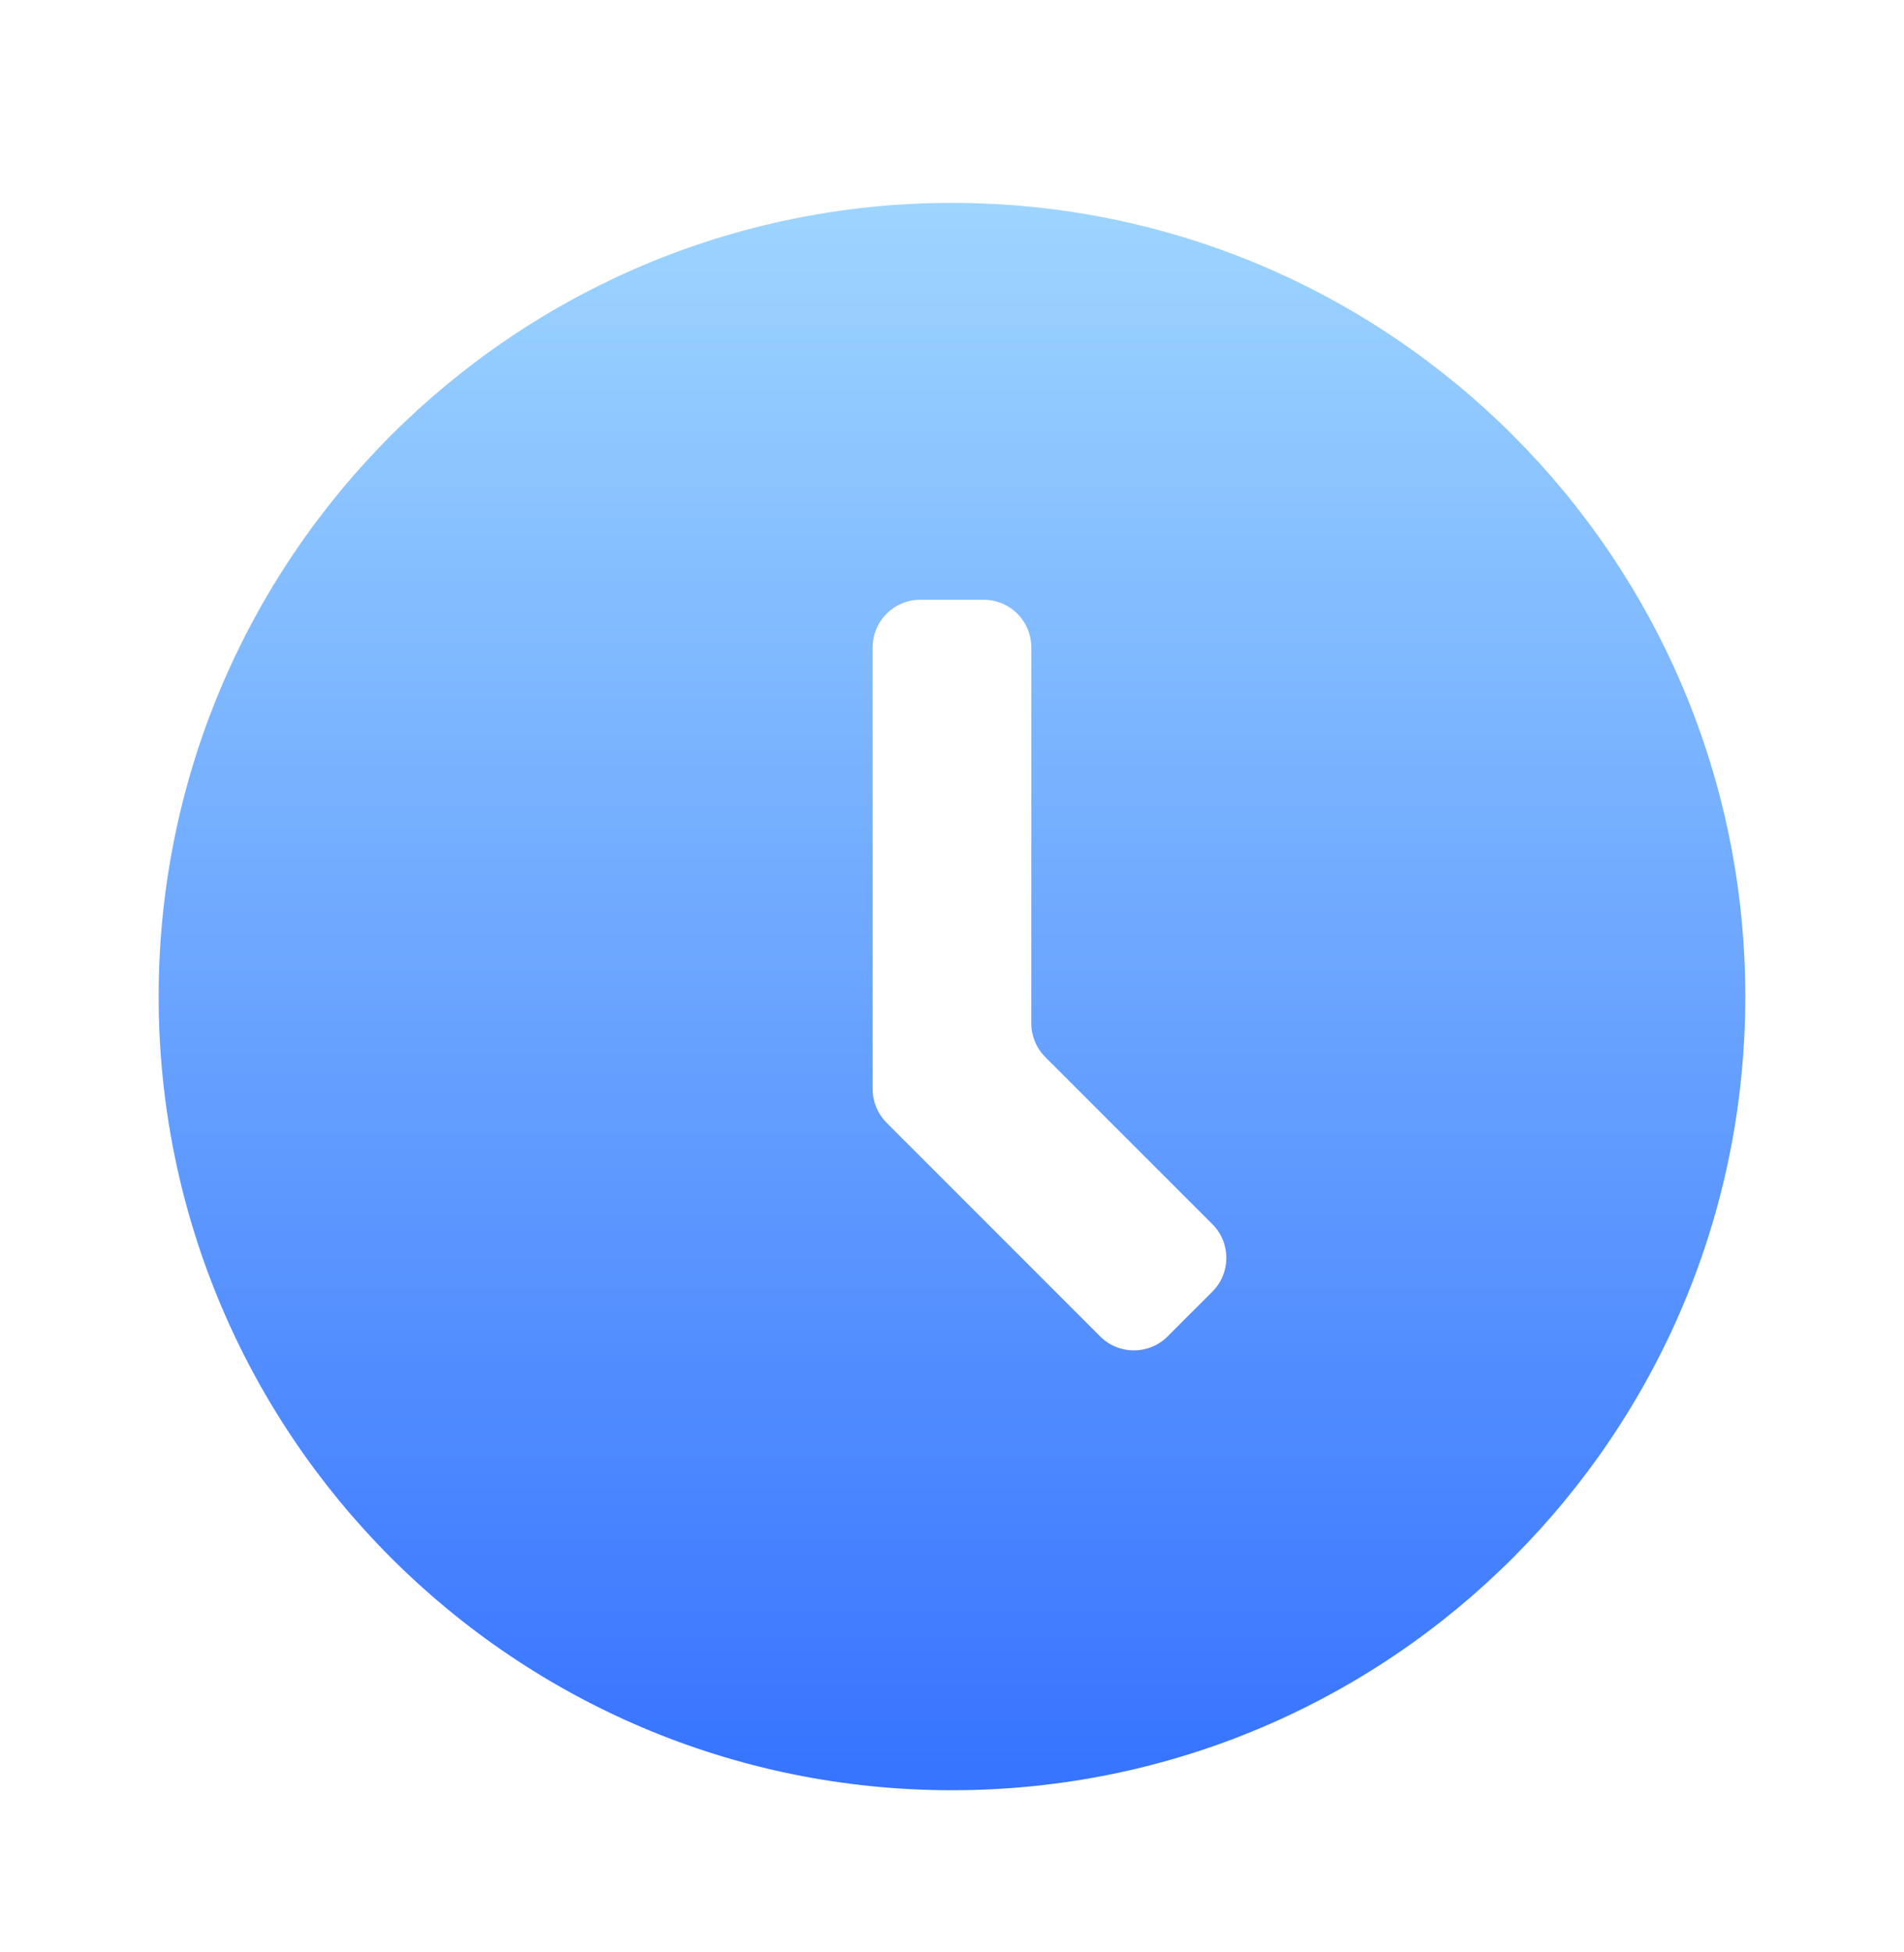
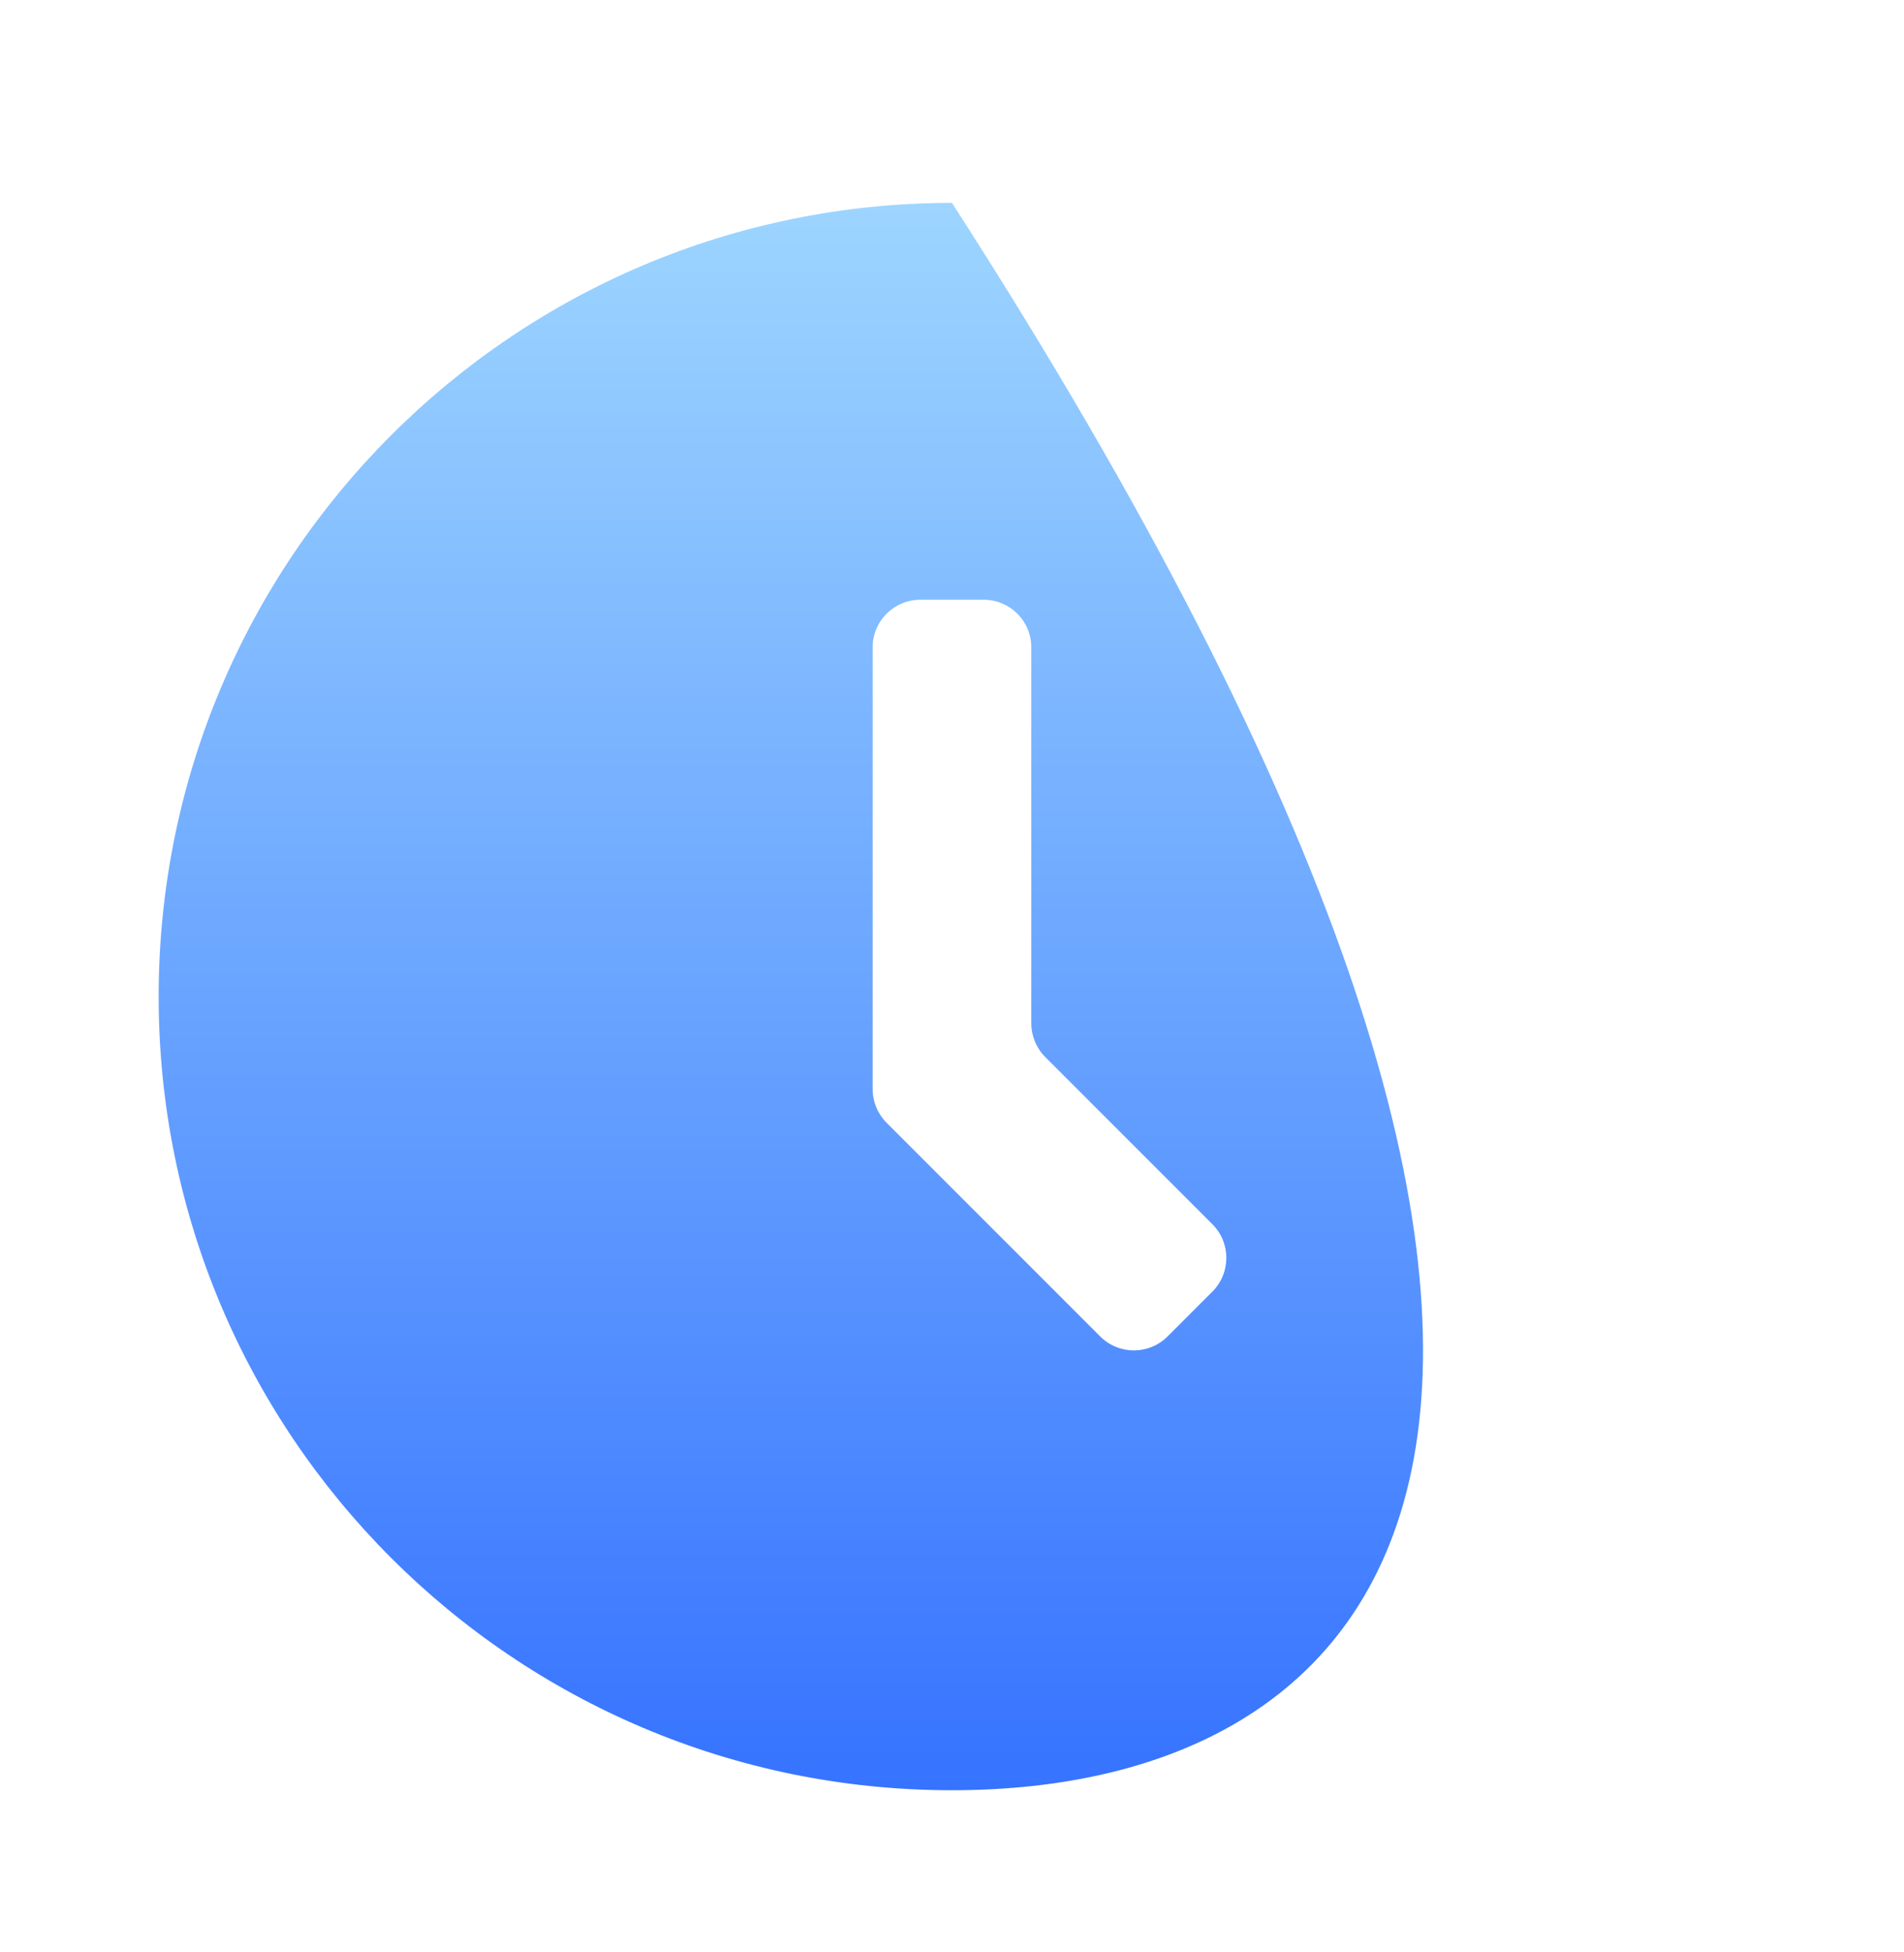
<svg xmlns="http://www.w3.org/2000/svg" width="40" height="41" viewBox="0 0 40 41" fill="none">
-   <path fill-rule="evenodd" clip-rule="evenodd" d="M3.333 20.928C3.333 11.723 10.795 4.261 20 4.261C29.205 4.261 36.666 11.723 36.666 20.928C36.666 30.133 29.205 37.595 20 37.595C10.795 37.595 3.333 30.133 3.333 20.928ZM18.333 13.595C18.333 13.042 18.781 12.595 19.333 12.595H20.666C21.219 12.595 21.666 13.042 21.666 13.595L21.666 21.491C21.666 21.756 21.772 22.01 21.959 22.198L25.471 25.709C25.861 26.1 25.861 26.733 25.471 27.123L24.528 28.066C24.138 28.456 23.505 28.456 23.114 28.066L18.626 23.578C18.438 23.39 18.333 23.136 18.333 22.87V13.595Z" fill="url(#paint0_linear_205_2157)" />
+   <path fill-rule="evenodd" clip-rule="evenodd" d="M3.333 20.928C3.333 11.723 10.795 4.261 20 4.261C36.666 30.133 29.205 37.595 20 37.595C10.795 37.595 3.333 30.133 3.333 20.928ZM18.333 13.595C18.333 13.042 18.781 12.595 19.333 12.595H20.666C21.219 12.595 21.666 13.042 21.666 13.595L21.666 21.491C21.666 21.756 21.772 22.01 21.959 22.198L25.471 25.709C25.861 26.1 25.861 26.733 25.471 27.123L24.528 28.066C24.138 28.456 23.505 28.456 23.114 28.066L18.626 23.578C18.438 23.39 18.333 23.136 18.333 22.87V13.595Z" fill="url(#paint0_linear_205_2157)" />
  <defs>
    <linearGradient id="paint0_linear_205_2157" x1="20" y1="37.595" x2="20" y2="4.261" gradientUnits="userSpaceOnUse">
      <stop stop-color="#3673FF" />
      <stop offset="1" stop-color="#9DD5FF" />
    </linearGradient>
  </defs>
</svg>